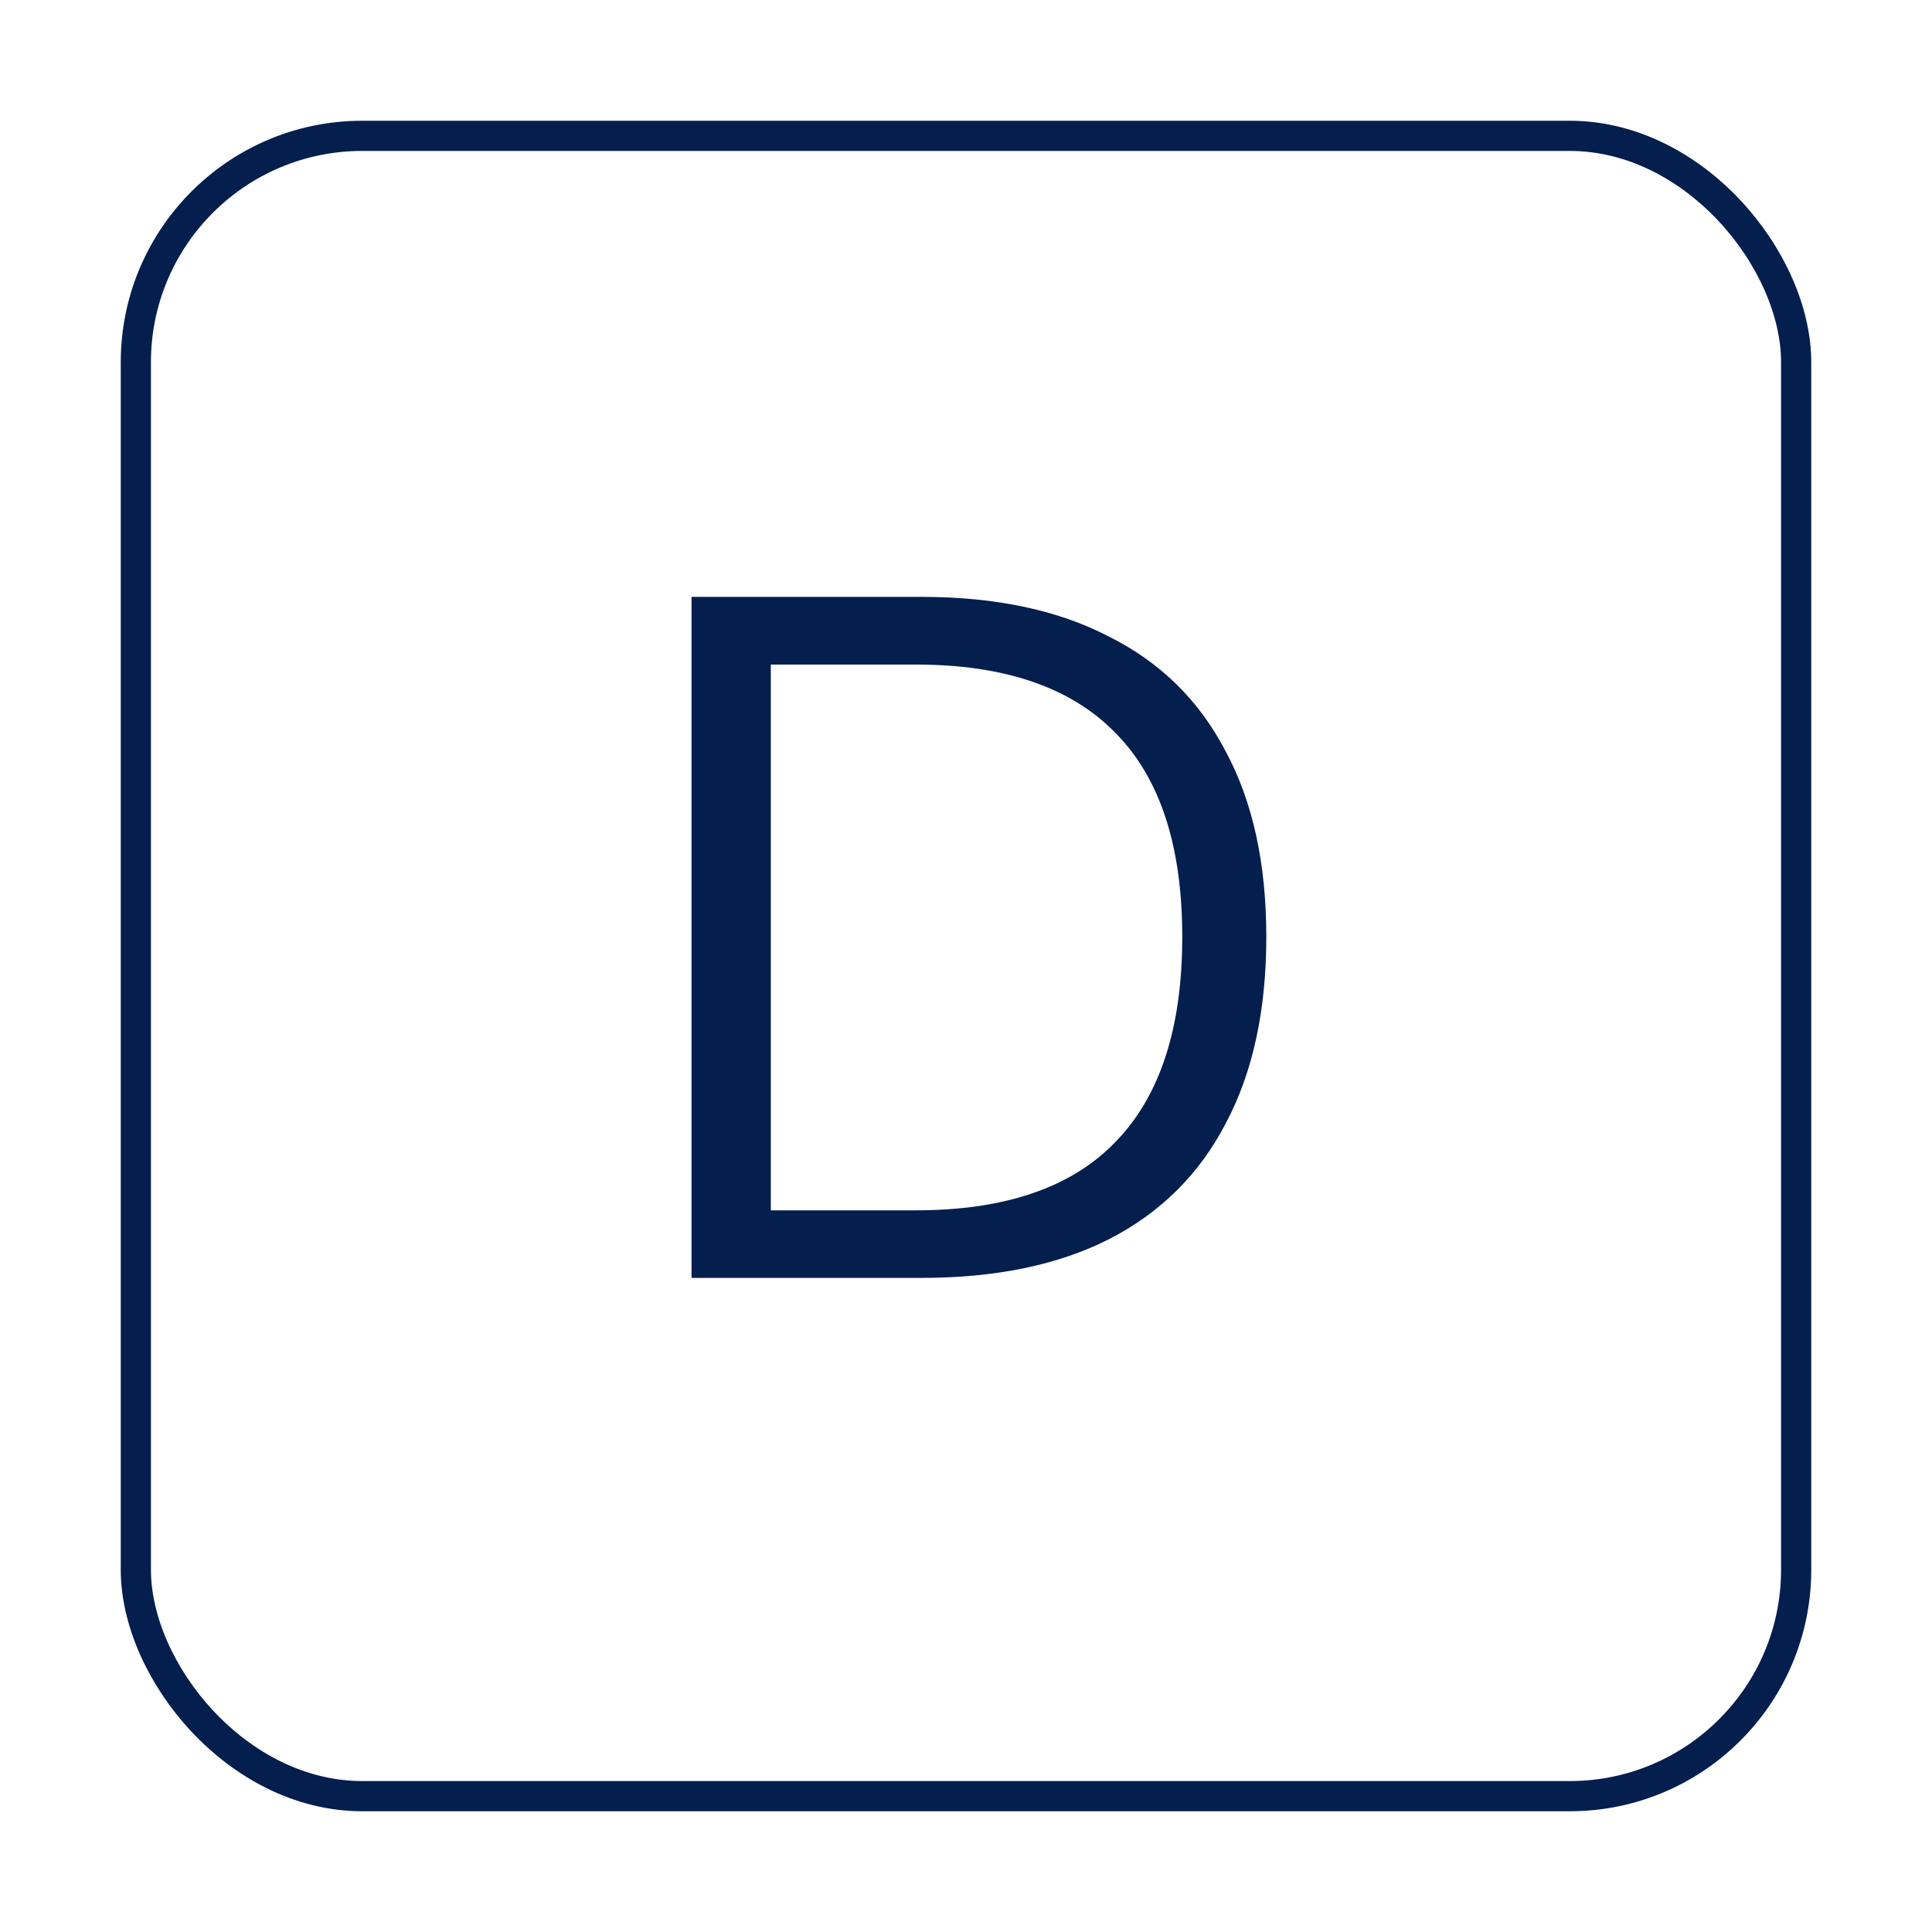
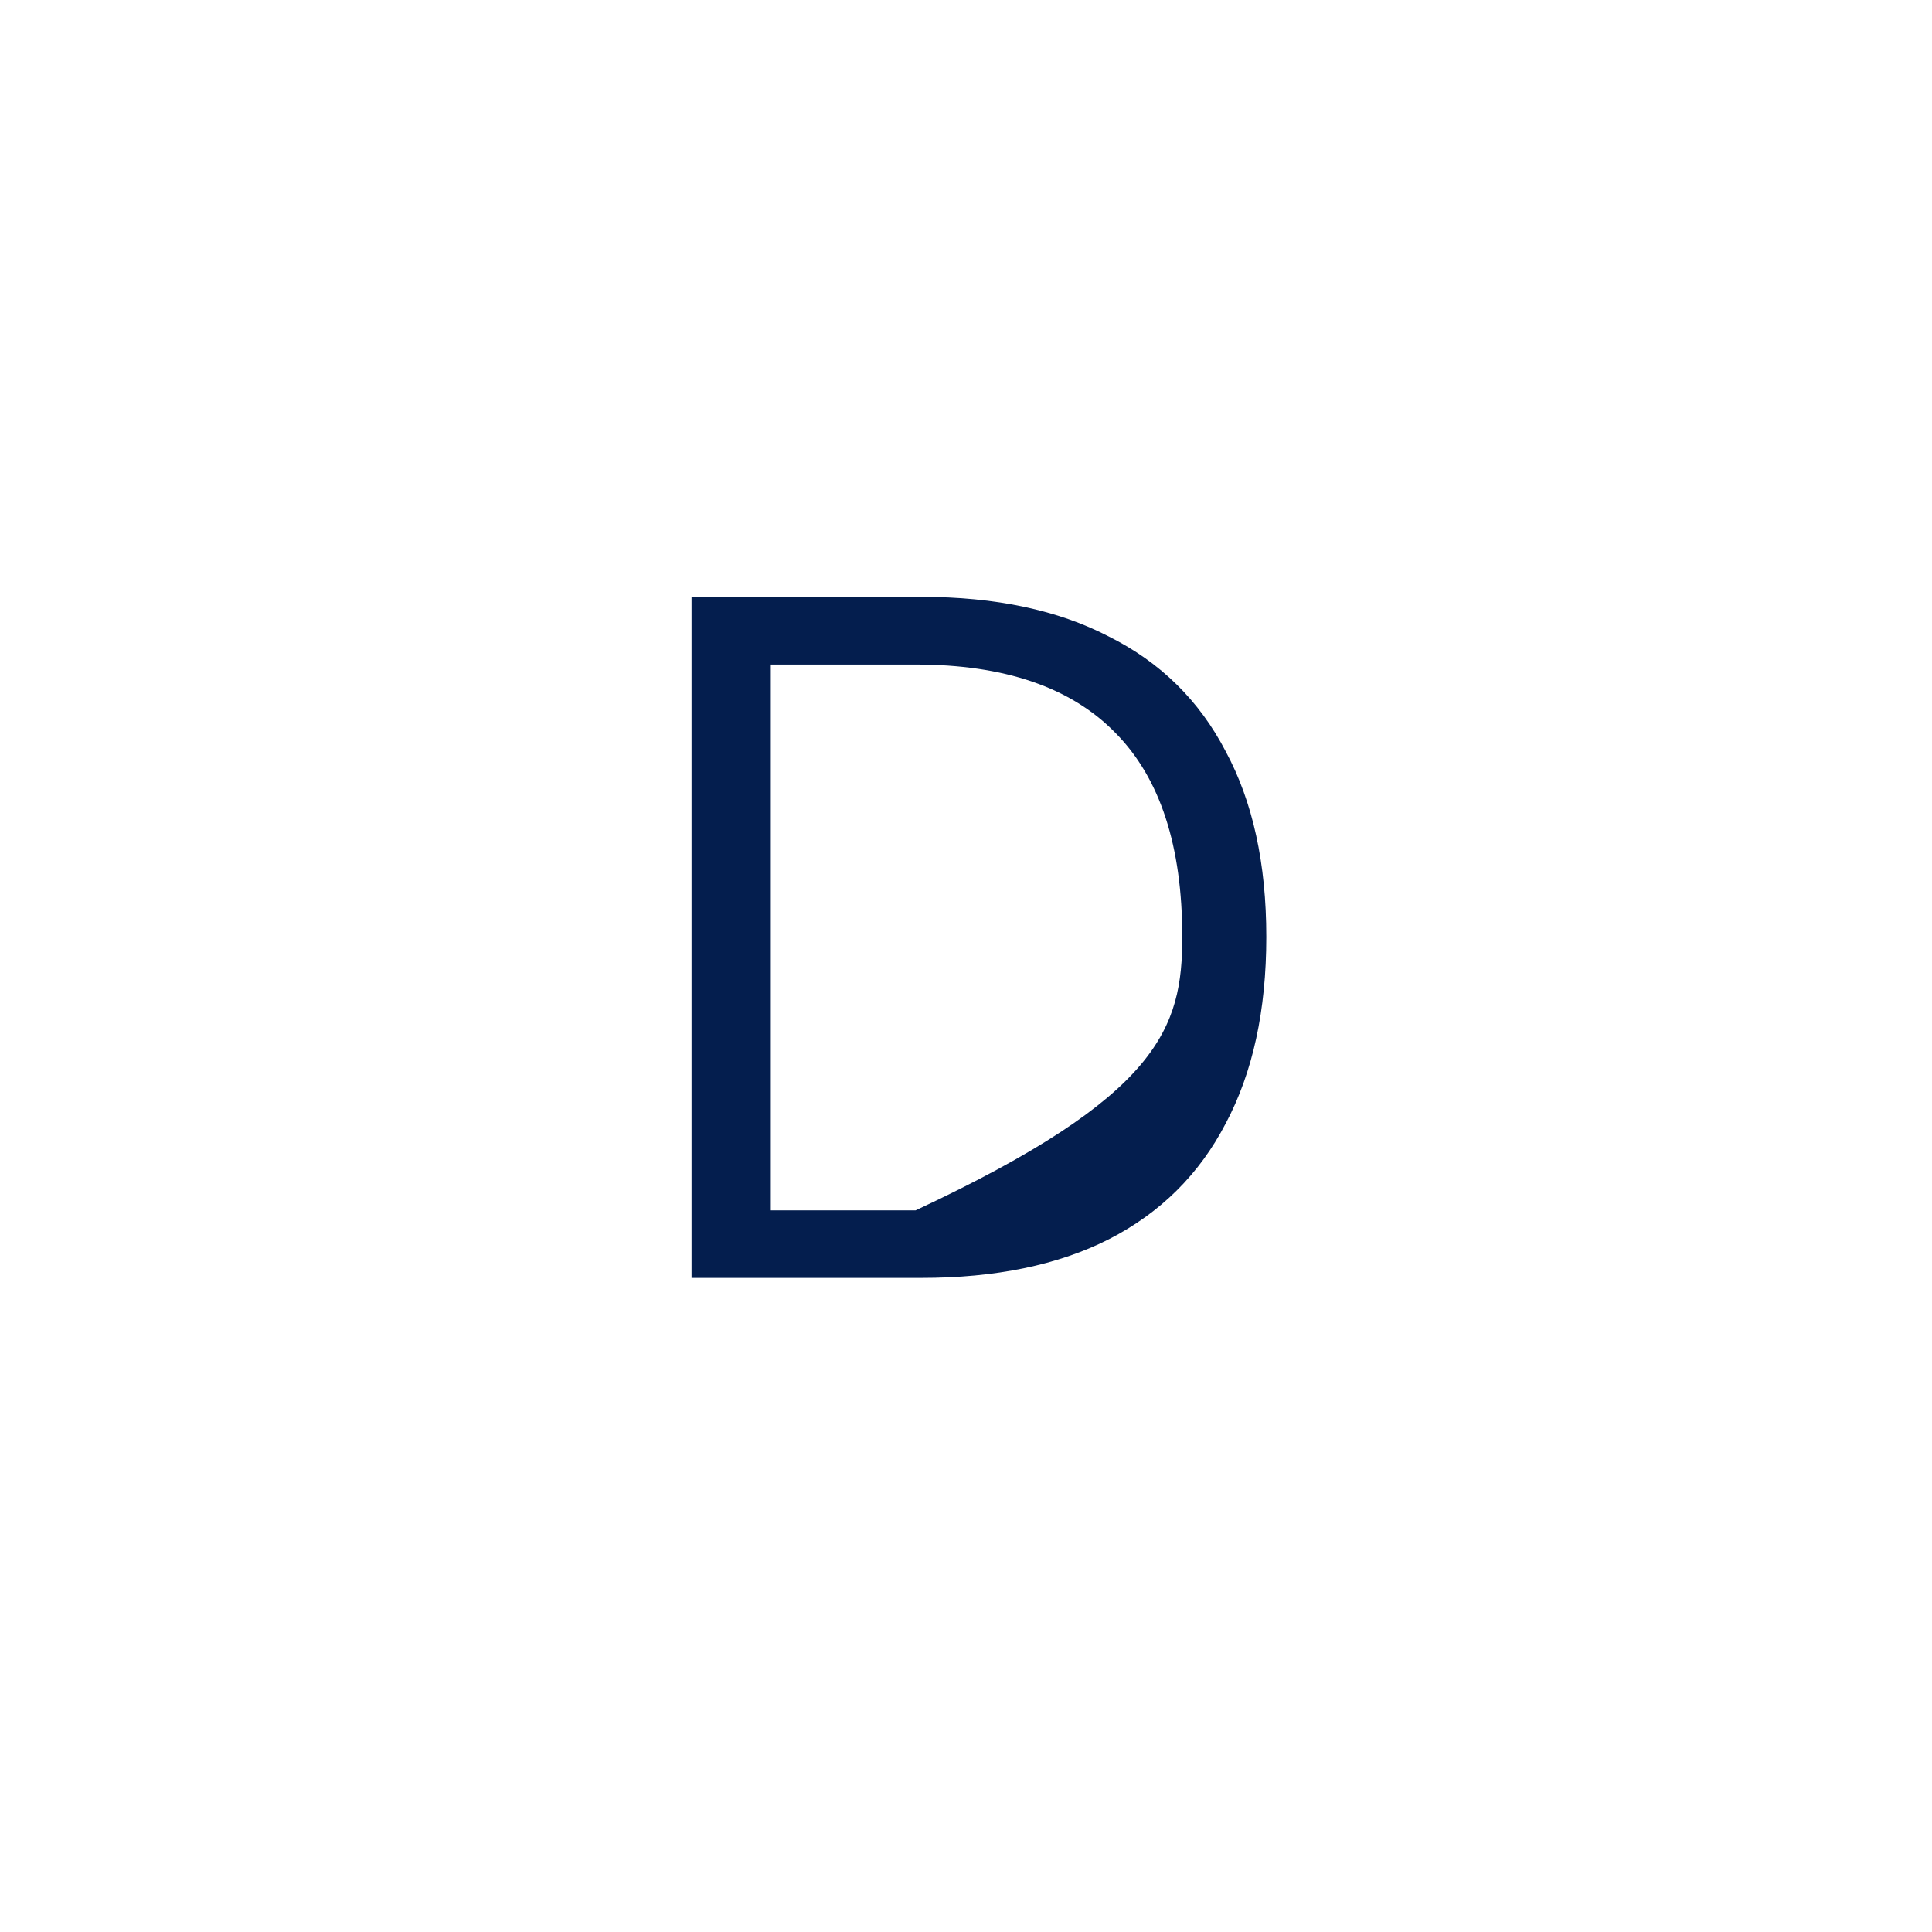
<svg xmlns="http://www.w3.org/2000/svg" width="32" height="32" viewBox="0 0 32 32" fill="none">
-   <rect x="2.25" y="2.25" width="27.5" height="27.5" rx="3.75" stroke="#041E4E" stroke-width="0.5" />
-   <path d="M11.454 21.166V9.886H15.262C16.489 9.886 17.524 10.105 18.366 10.543C19.22 10.969 19.865 11.604 20.302 12.447C20.75 13.278 20.974 14.303 20.974 15.518C20.974 16.735 20.75 17.764 20.302 18.607C19.865 19.449 19.22 20.089 18.366 20.526C17.524 20.953 16.489 21.166 15.262 21.166H11.454ZM12.767 20.047H15.166C16.649 20.047 17.753 19.668 18.479 18.91C19.215 18.153 19.582 17.023 19.582 15.518C19.582 14.014 19.215 12.889 18.479 12.143C17.742 11.385 16.639 11.007 15.166 11.007H12.767V20.047Z" fill="#041E4E" />
+   <path d="M11.454 21.166V9.886H15.262C16.489 9.886 17.524 10.105 18.366 10.543C19.22 10.969 19.865 11.604 20.302 12.447C20.75 13.278 20.974 14.303 20.974 15.518C20.974 16.735 20.75 17.764 20.302 18.607C19.865 19.449 19.22 20.089 18.366 20.526C17.524 20.953 16.489 21.166 15.262 21.166H11.454ZM12.767 20.047H15.166C19.215 18.153 19.582 17.023 19.582 15.518C19.582 14.014 19.215 12.889 18.479 12.143C17.742 11.385 16.639 11.007 15.166 11.007H12.767V20.047Z" fill="#041E4E" />
</svg>